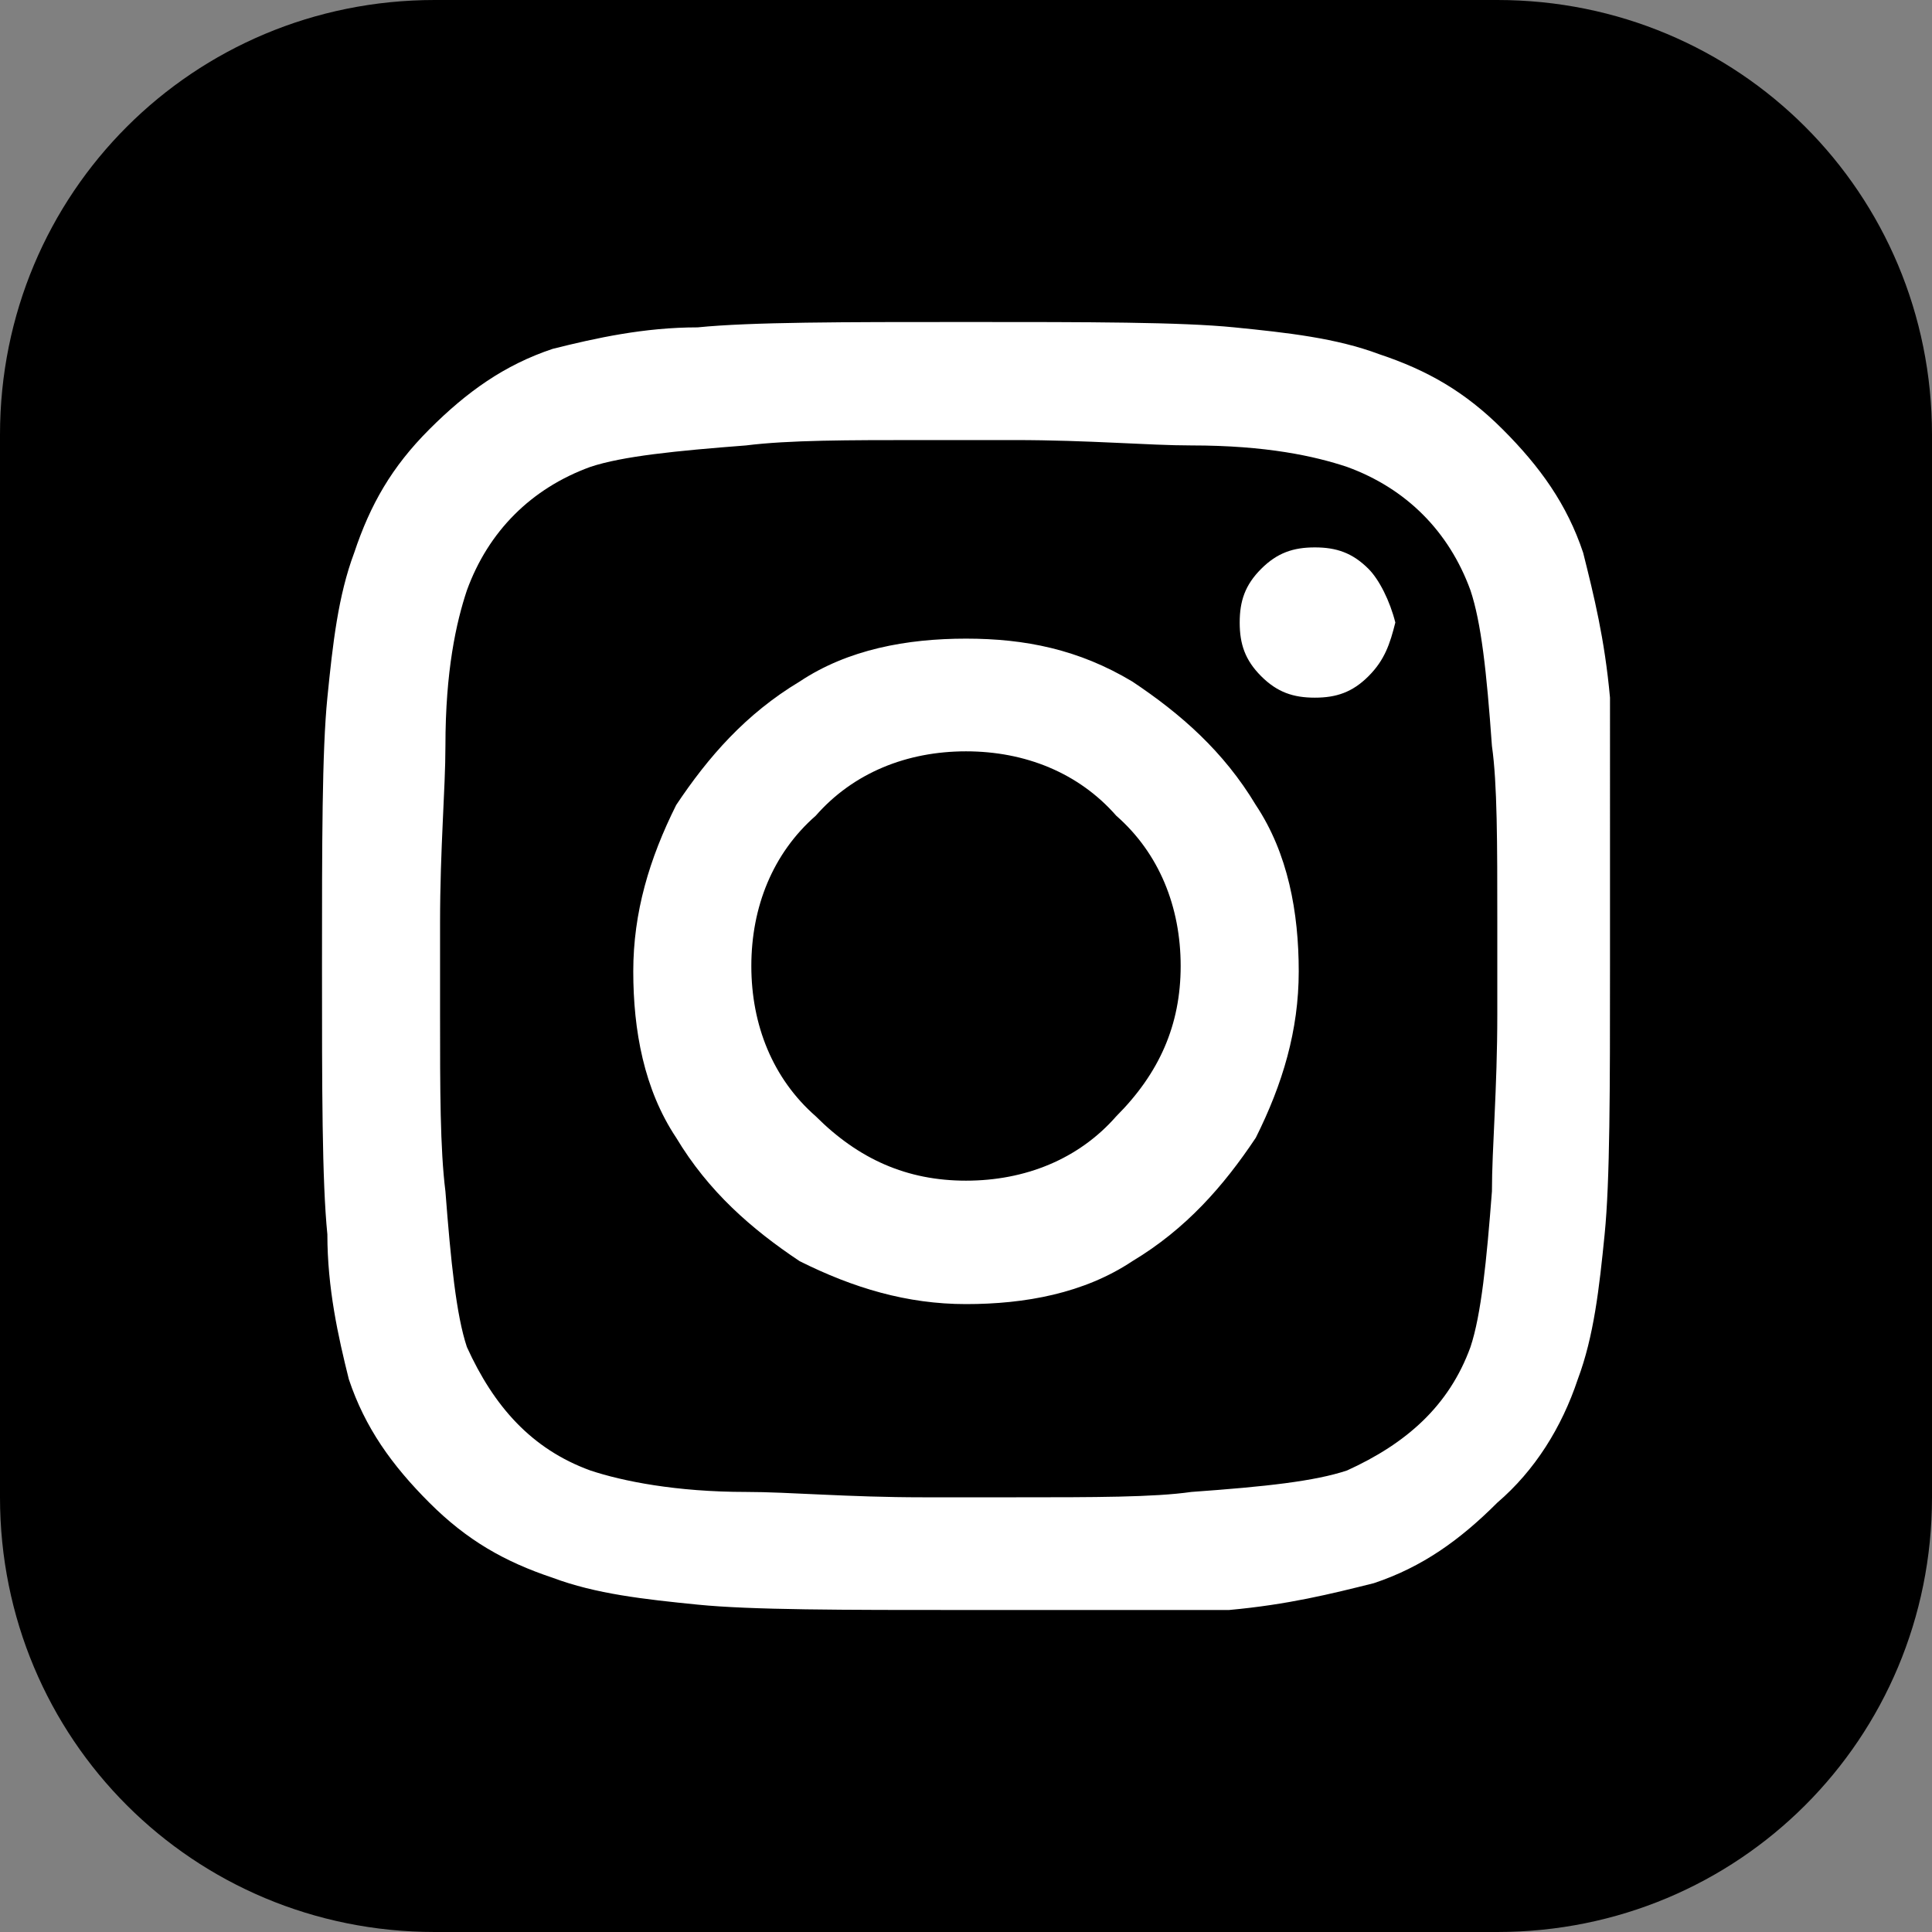
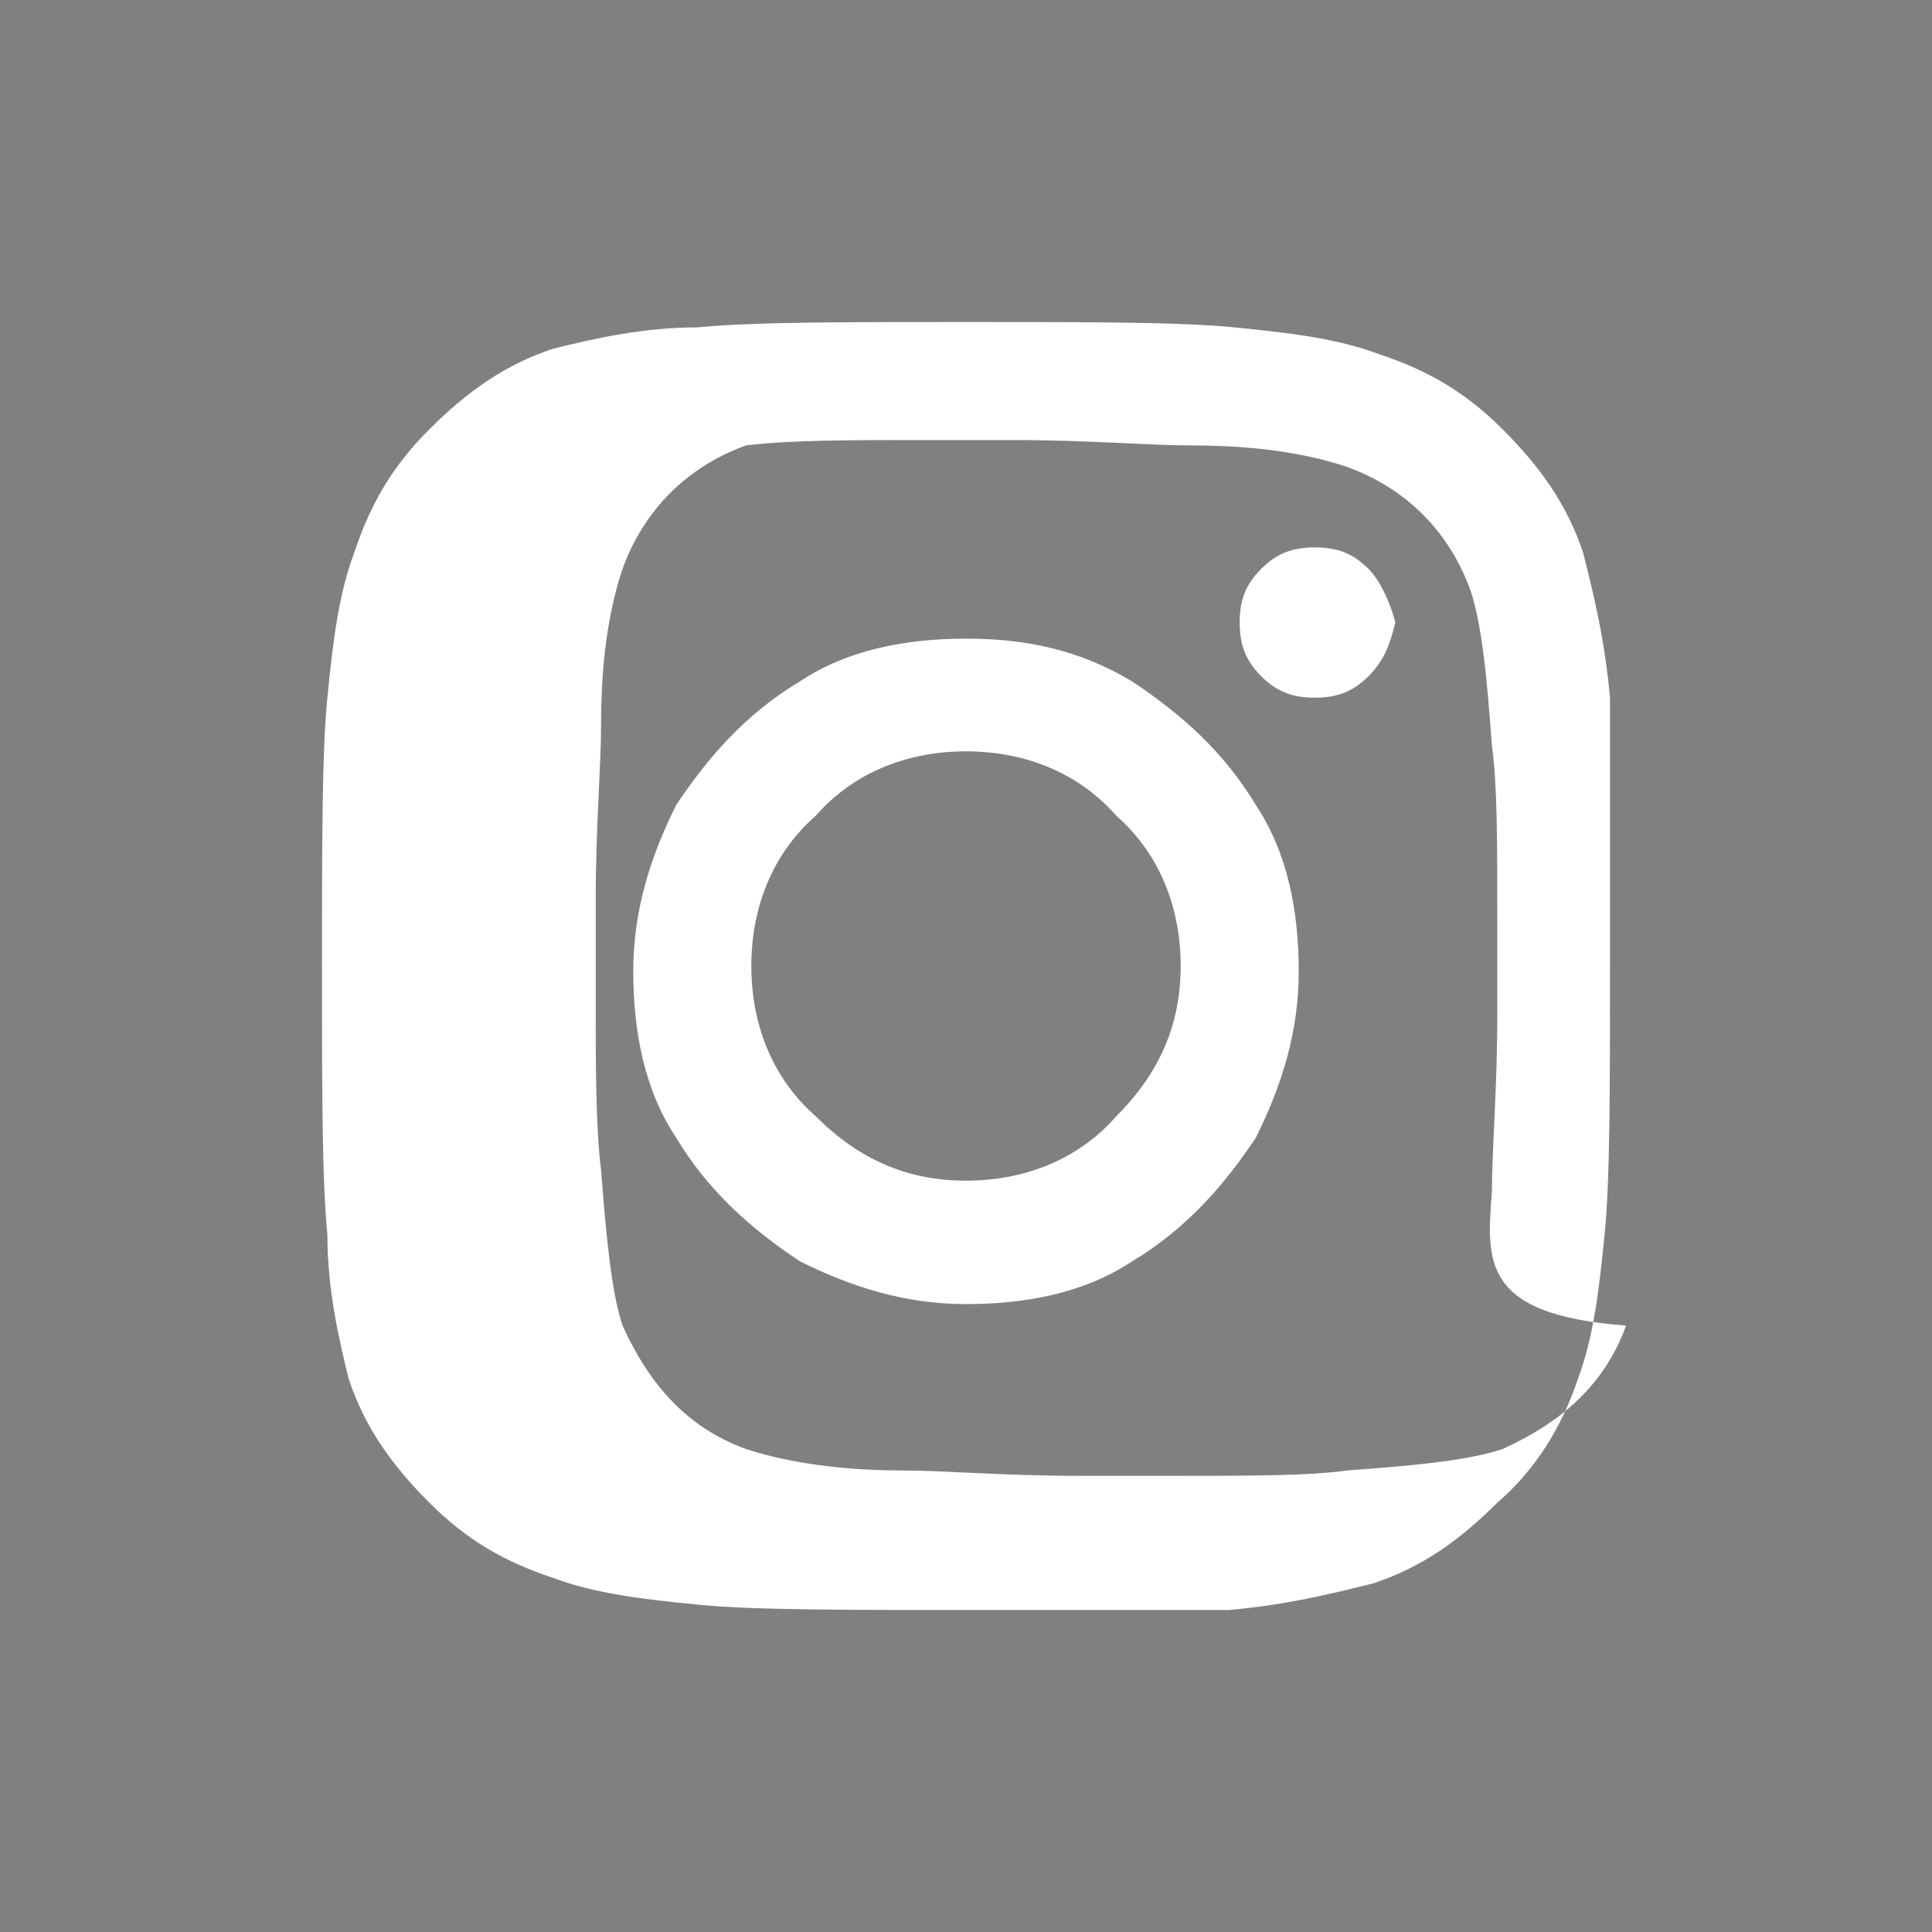
<svg xmlns="http://www.w3.org/2000/svg" version="1.1" id="グループ_92" x="0px" y="0px" viewBox="0 0 36 36" style="enable-background:new 0 0 36 36;" xml:space="preserve">
  <rect x="0" y="0" width="36" height="36" fill="#808080" stroke="none" />
  <style type="text/css">
	.st0{fill:#FFFFFF;}
</style>
  <g id="グループ_93">
-     <path id="パス_74" d="M27.9,36H8.1C3.6,36,0,32.4,0,27.9c0,0,0,0,0,0V8.1C0,3.6,3.6,0,8.1,0c0,0,0,0,0,0h19.8   C32.4,0,36,3.6,36,8.1l0,0v19.8C36,32.4,32.4,36,27.9,36L27.9,36" />
-   </g>
+     </g>
  <g>
-     <path class="st0" d="M30,18c0,2.3,0,4-0.1,5s-0.2,1.9-0.5,2.7c-0.3,0.9-0.8,1.7-1.5,2.3c-0.7,0.7-1.4,1.2-2.3,1.5   c-0.8,0.2-1.6,0.4-2.7,0.5C22,30,20.3,30,18,30s-4,0-5-0.1c-1-0.1-1.9-0.2-2.7-0.5C9.4,29.1,8.7,28.7,8,28   c-0.7-0.7-1.2-1.4-1.5-2.3C6.3,24.9,6.1,24,6.1,23C6,22,6,20.3,6,18c0-2.3,0-4,0.1-5c0.1-1,0.2-1.9,0.5-2.7C6.9,9.4,7.3,8.7,8,8   c0.7-0.7,1.4-1.2,2.3-1.5C11.1,6.3,12,6.1,13,6.1C14,6,15.7,6,18,6s4,0,5,0.1c1,0.1,1.9,0.2,2.7,0.5C26.6,6.9,27.3,7.3,28,8   c0.7,0.7,1.2,1.4,1.5,2.3c0.2,0.8,0.4,1.6,0.5,2.7C30,14,30,15.7,30,18z M27.8,22.2c0-0.8,0.1-1.9,0.1-3.3v-1.7   c0-1.5,0-2.6-0.1-3.3c-0.1-1.4-0.2-2.3-0.4-2.9c-0.4-1.1-1.2-1.9-2.3-2.3c-0.6-0.2-1.5-0.4-2.9-0.4c-0.8,0-1.9-0.1-3.3-0.1h-1.7   c-1.4,0-2.5,0-3.3,0.1c-1.3,0.1-2.3,0.2-2.9,0.4c-1.1,0.4-1.9,1.2-2.3,2.3c-0.2,0.6-0.4,1.5-0.4,2.9c0,0.8-0.1,1.9-0.1,3.3v1.7   c0,1.4,0,2.5,0.1,3.3c0.1,1.3,0.2,2.3,0.4,2.9c0.5,1.1,1.2,1.9,2.3,2.3c0.6,0.2,1.6,0.4,2.9,0.4c0.8,0,1.9,0.1,3.3,0.1h1.7   c1.5,0,2.6,0,3.3-0.1c1.4-0.1,2.3-0.2,2.9-0.4c1.1-0.5,1.9-1.2,2.3-2.3C27.6,24.5,27.7,23.5,27.8,22.2z M21.1,12.7   c0.9,0.6,1.7,1.3,2.3,2.3c0.6,0.9,0.8,2,0.8,3.1c0,1.1-0.3,2.1-0.8,3.1c-0.6,0.9-1.3,1.7-2.3,2.3c-0.9,0.6-2,0.8-3.1,0.8   s-2.1-0.3-3.1-0.8c-0.9-0.6-1.7-1.3-2.3-2.3c-0.6-0.9-0.8-2-0.8-3.1c0-1.1,0.3-2.1,0.8-3.1c0.6-0.9,1.3-1.7,2.3-2.3   c0.9-0.6,2-0.8,3.1-0.8S20.1,12.1,21.1,12.7z M20.8,20.8c0.8-0.8,1.2-1.7,1.2-2.8c0-1.1-0.4-2.1-1.2-2.8C20.1,14.4,19.1,14,18,14   s-2.1,0.4-2.8,1.2C14.4,15.9,14,16.9,14,18c0,1.1,0.4,2.1,1.2,2.8c0.8,0.8,1.7,1.2,2.8,1.2S20.1,21.6,20.8,20.8z M25.5,10.6   c-0.3-0.3-0.6-0.4-1-0.4c-0.4,0-0.7,0.1-1,0.4c-0.3,0.3-0.4,0.6-0.4,1c0,0.4,0.1,0.7,0.4,1c0.3,0.3,0.6,0.4,1,0.4   c0.4,0,0.7-0.1,1-0.4c0.3-0.3,0.4-0.6,0.5-1C25.9,11.2,25.7,10.8,25.5,10.6z" />
+     <path class="st0" d="M30,18c0,2.3,0,4-0.1,5s-0.2,1.9-0.5,2.7c-0.3,0.9-0.8,1.7-1.5,2.3c-0.7,0.7-1.4,1.2-2.3,1.5   c-0.8,0.2-1.6,0.4-2.7,0.5C22,30,20.3,30,18,30s-4,0-5-0.1c-1-0.1-1.9-0.2-2.7-0.5C9.4,29.1,8.7,28.7,8,28   c-0.7-0.7-1.2-1.4-1.5-2.3C6.3,24.9,6.1,24,6.1,23C6,22,6,20.3,6,18c0-2.3,0-4,0.1-5c0.1-1,0.2-1.9,0.5-2.7C6.9,9.4,7.3,8.7,8,8   c0.7-0.7,1.4-1.2,2.3-1.5C11.1,6.3,12,6.1,13,6.1C14,6,15.7,6,18,6s4,0,5,0.1c1,0.1,1.9,0.2,2.7,0.5C26.6,6.9,27.3,7.3,28,8   c0.7,0.7,1.2,1.4,1.5,2.3c0.2,0.8,0.4,1.6,0.5,2.7C30,14,30,15.7,30,18z M27.8,22.2c0-0.8,0.1-1.9,0.1-3.3v-1.7   c0-1.5,0-2.6-0.1-3.3c-0.1-1.4-0.2-2.3-0.4-2.9c-0.4-1.1-1.2-1.9-2.3-2.3c-0.6-0.2-1.5-0.4-2.9-0.4c-0.8,0-1.9-0.1-3.3-0.1h-1.7   c-1.4,0-2.5,0-3.3,0.1c-1.1,0.4-1.9,1.2-2.3,2.3c-0.2,0.6-0.4,1.5-0.4,2.9c0,0.8-0.1,1.9-0.1,3.3v1.7   c0,1.4,0,2.5,0.1,3.3c0.1,1.3,0.2,2.3,0.4,2.9c0.5,1.1,1.2,1.9,2.3,2.3c0.6,0.2,1.6,0.4,2.9,0.4c0.8,0,1.9,0.1,3.3,0.1h1.7   c1.5,0,2.6,0,3.3-0.1c1.4-0.1,2.3-0.2,2.9-0.4c1.1-0.5,1.9-1.2,2.3-2.3C27.6,24.5,27.7,23.5,27.8,22.2z M21.1,12.7   c0.9,0.6,1.7,1.3,2.3,2.3c0.6,0.9,0.8,2,0.8,3.1c0,1.1-0.3,2.1-0.8,3.1c-0.6,0.9-1.3,1.7-2.3,2.3c-0.9,0.6-2,0.8-3.1,0.8   s-2.1-0.3-3.1-0.8c-0.9-0.6-1.7-1.3-2.3-2.3c-0.6-0.9-0.8-2-0.8-3.1c0-1.1,0.3-2.1,0.8-3.1c0.6-0.9,1.3-1.7,2.3-2.3   c0.9-0.6,2-0.8,3.1-0.8S20.1,12.1,21.1,12.7z M20.8,20.8c0.8-0.8,1.2-1.7,1.2-2.8c0-1.1-0.4-2.1-1.2-2.8C20.1,14.4,19.1,14,18,14   s-2.1,0.4-2.8,1.2C14.4,15.9,14,16.9,14,18c0,1.1,0.4,2.1,1.2,2.8c0.8,0.8,1.7,1.2,2.8,1.2S20.1,21.6,20.8,20.8z M25.5,10.6   c-0.3-0.3-0.6-0.4-1-0.4c-0.4,0-0.7,0.1-1,0.4c-0.3,0.3-0.4,0.6-0.4,1c0,0.4,0.1,0.7,0.4,1c0.3,0.3,0.6,0.4,1,0.4   c0.4,0,0.7-0.1,1-0.4c0.3-0.3,0.4-0.6,0.5-1C25.9,11.2,25.7,10.8,25.5,10.6z" />
  </g>
</svg>